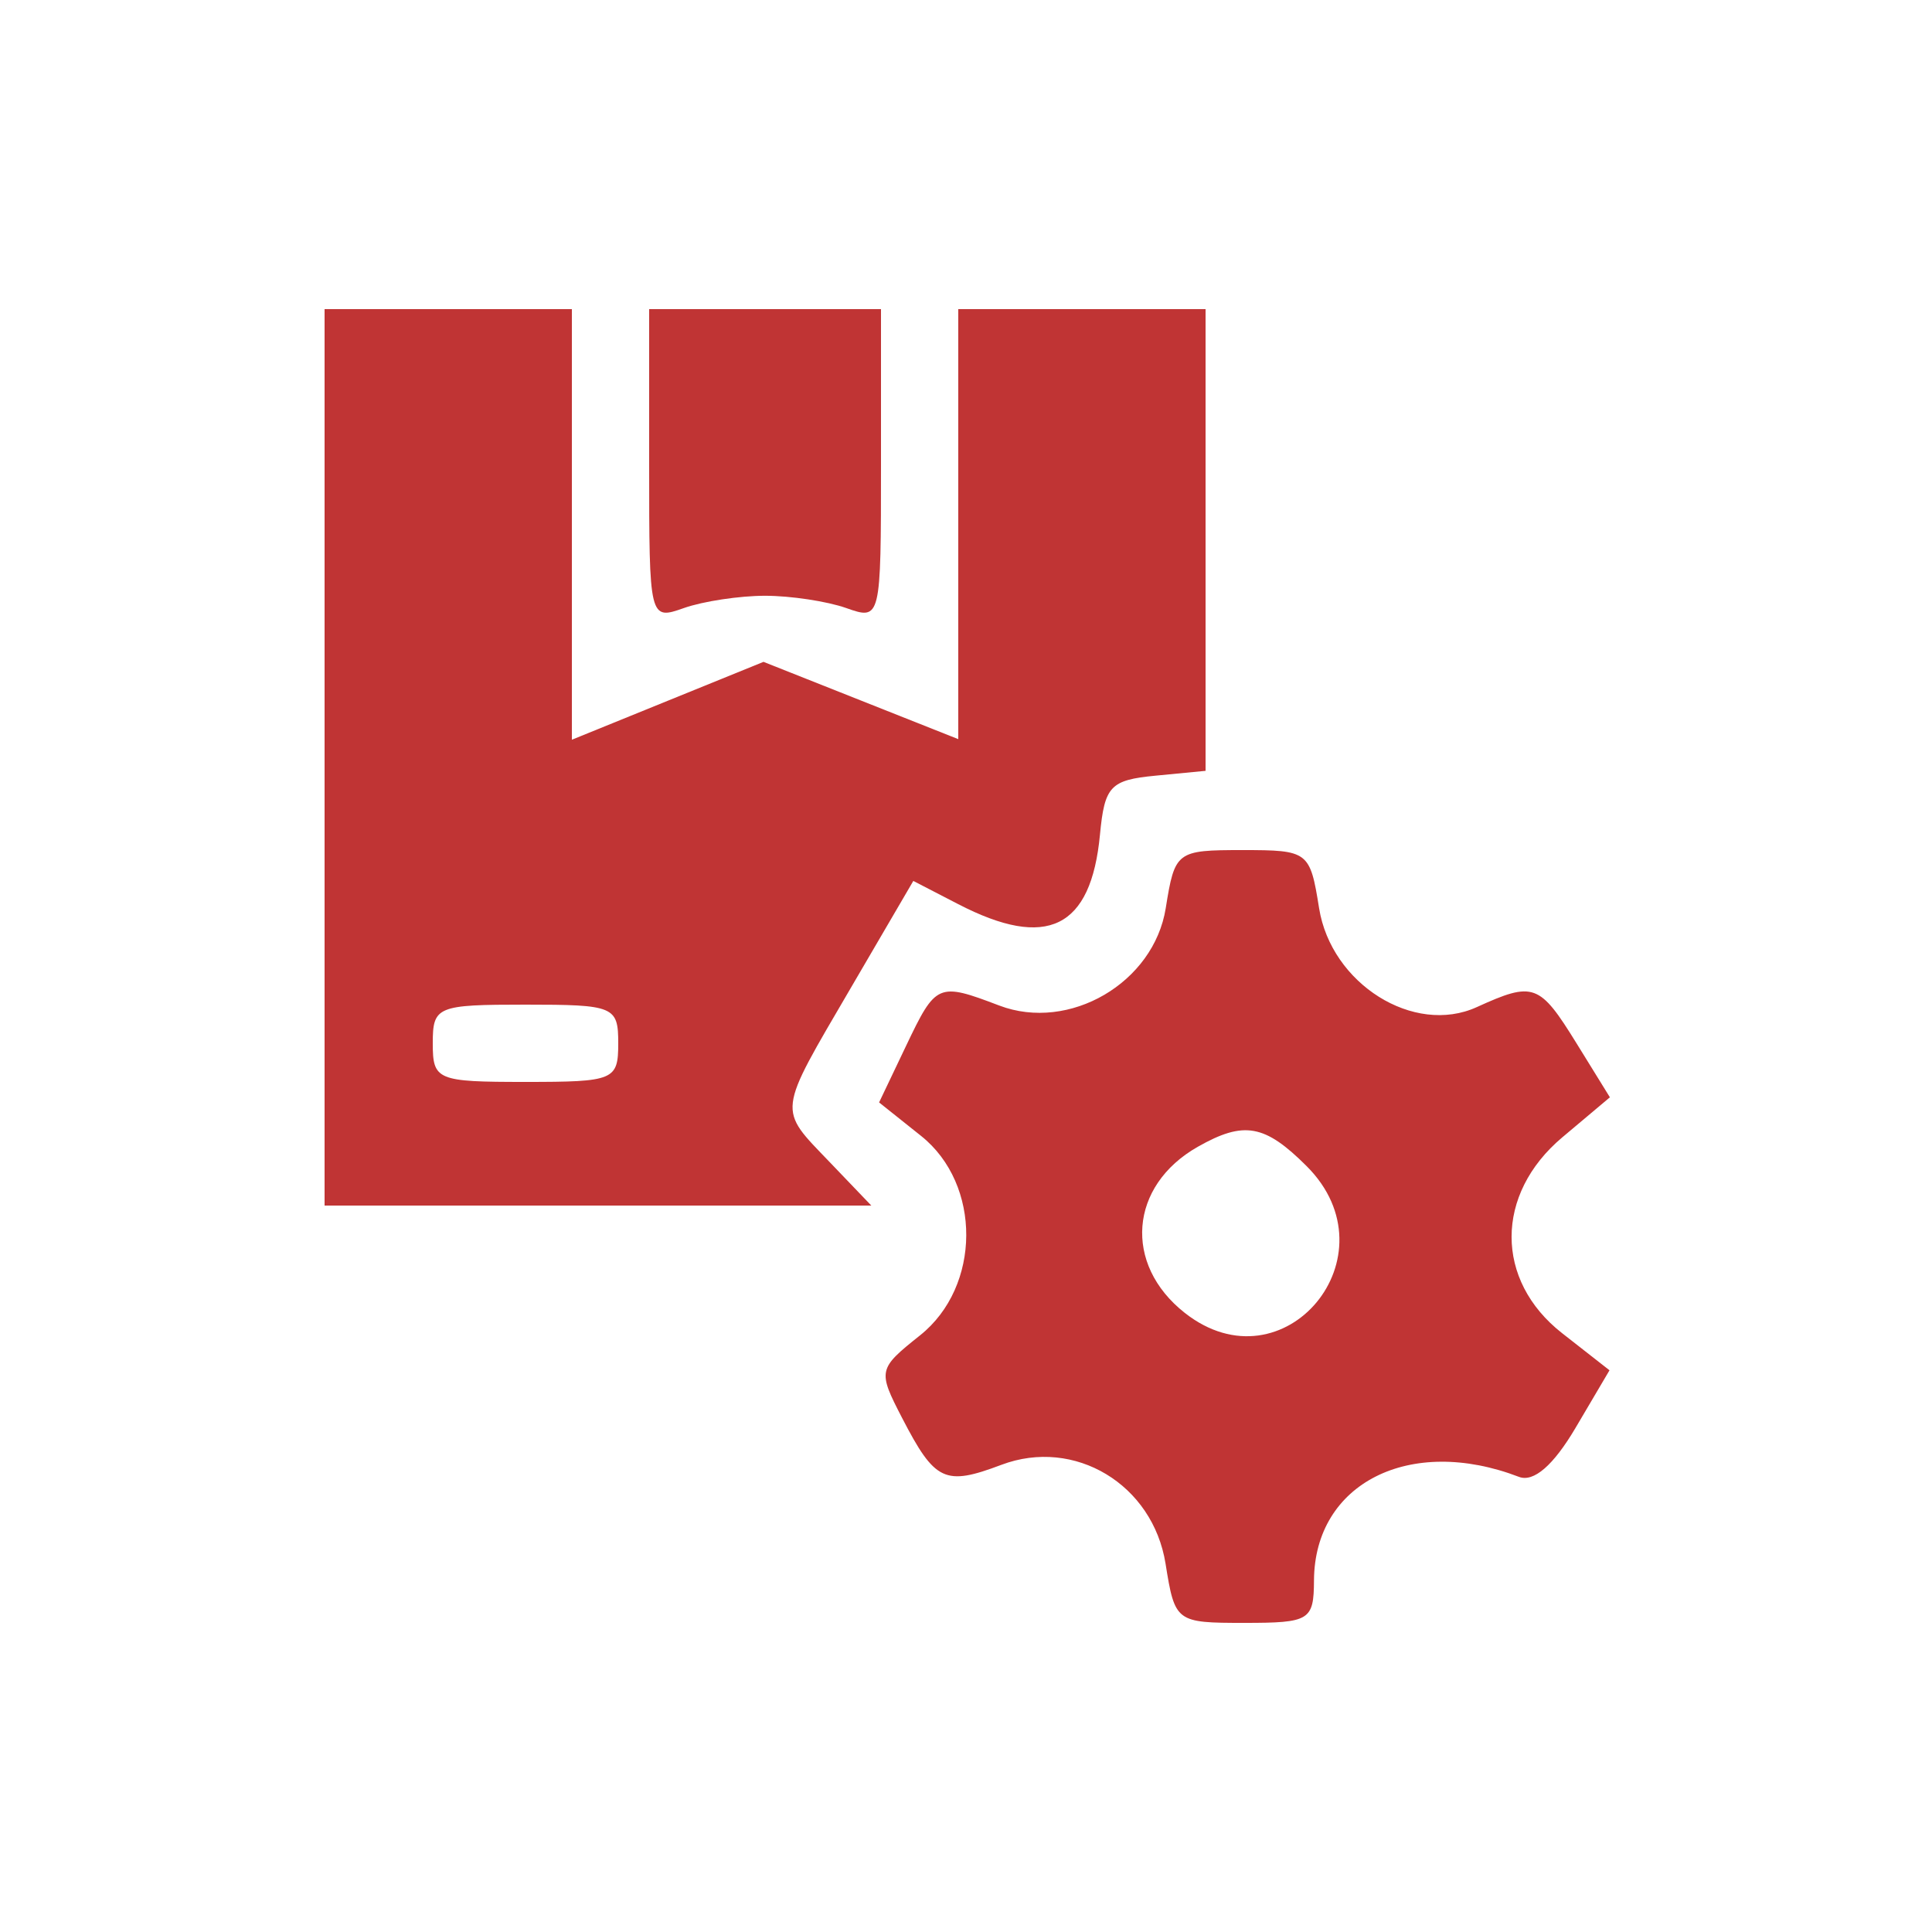
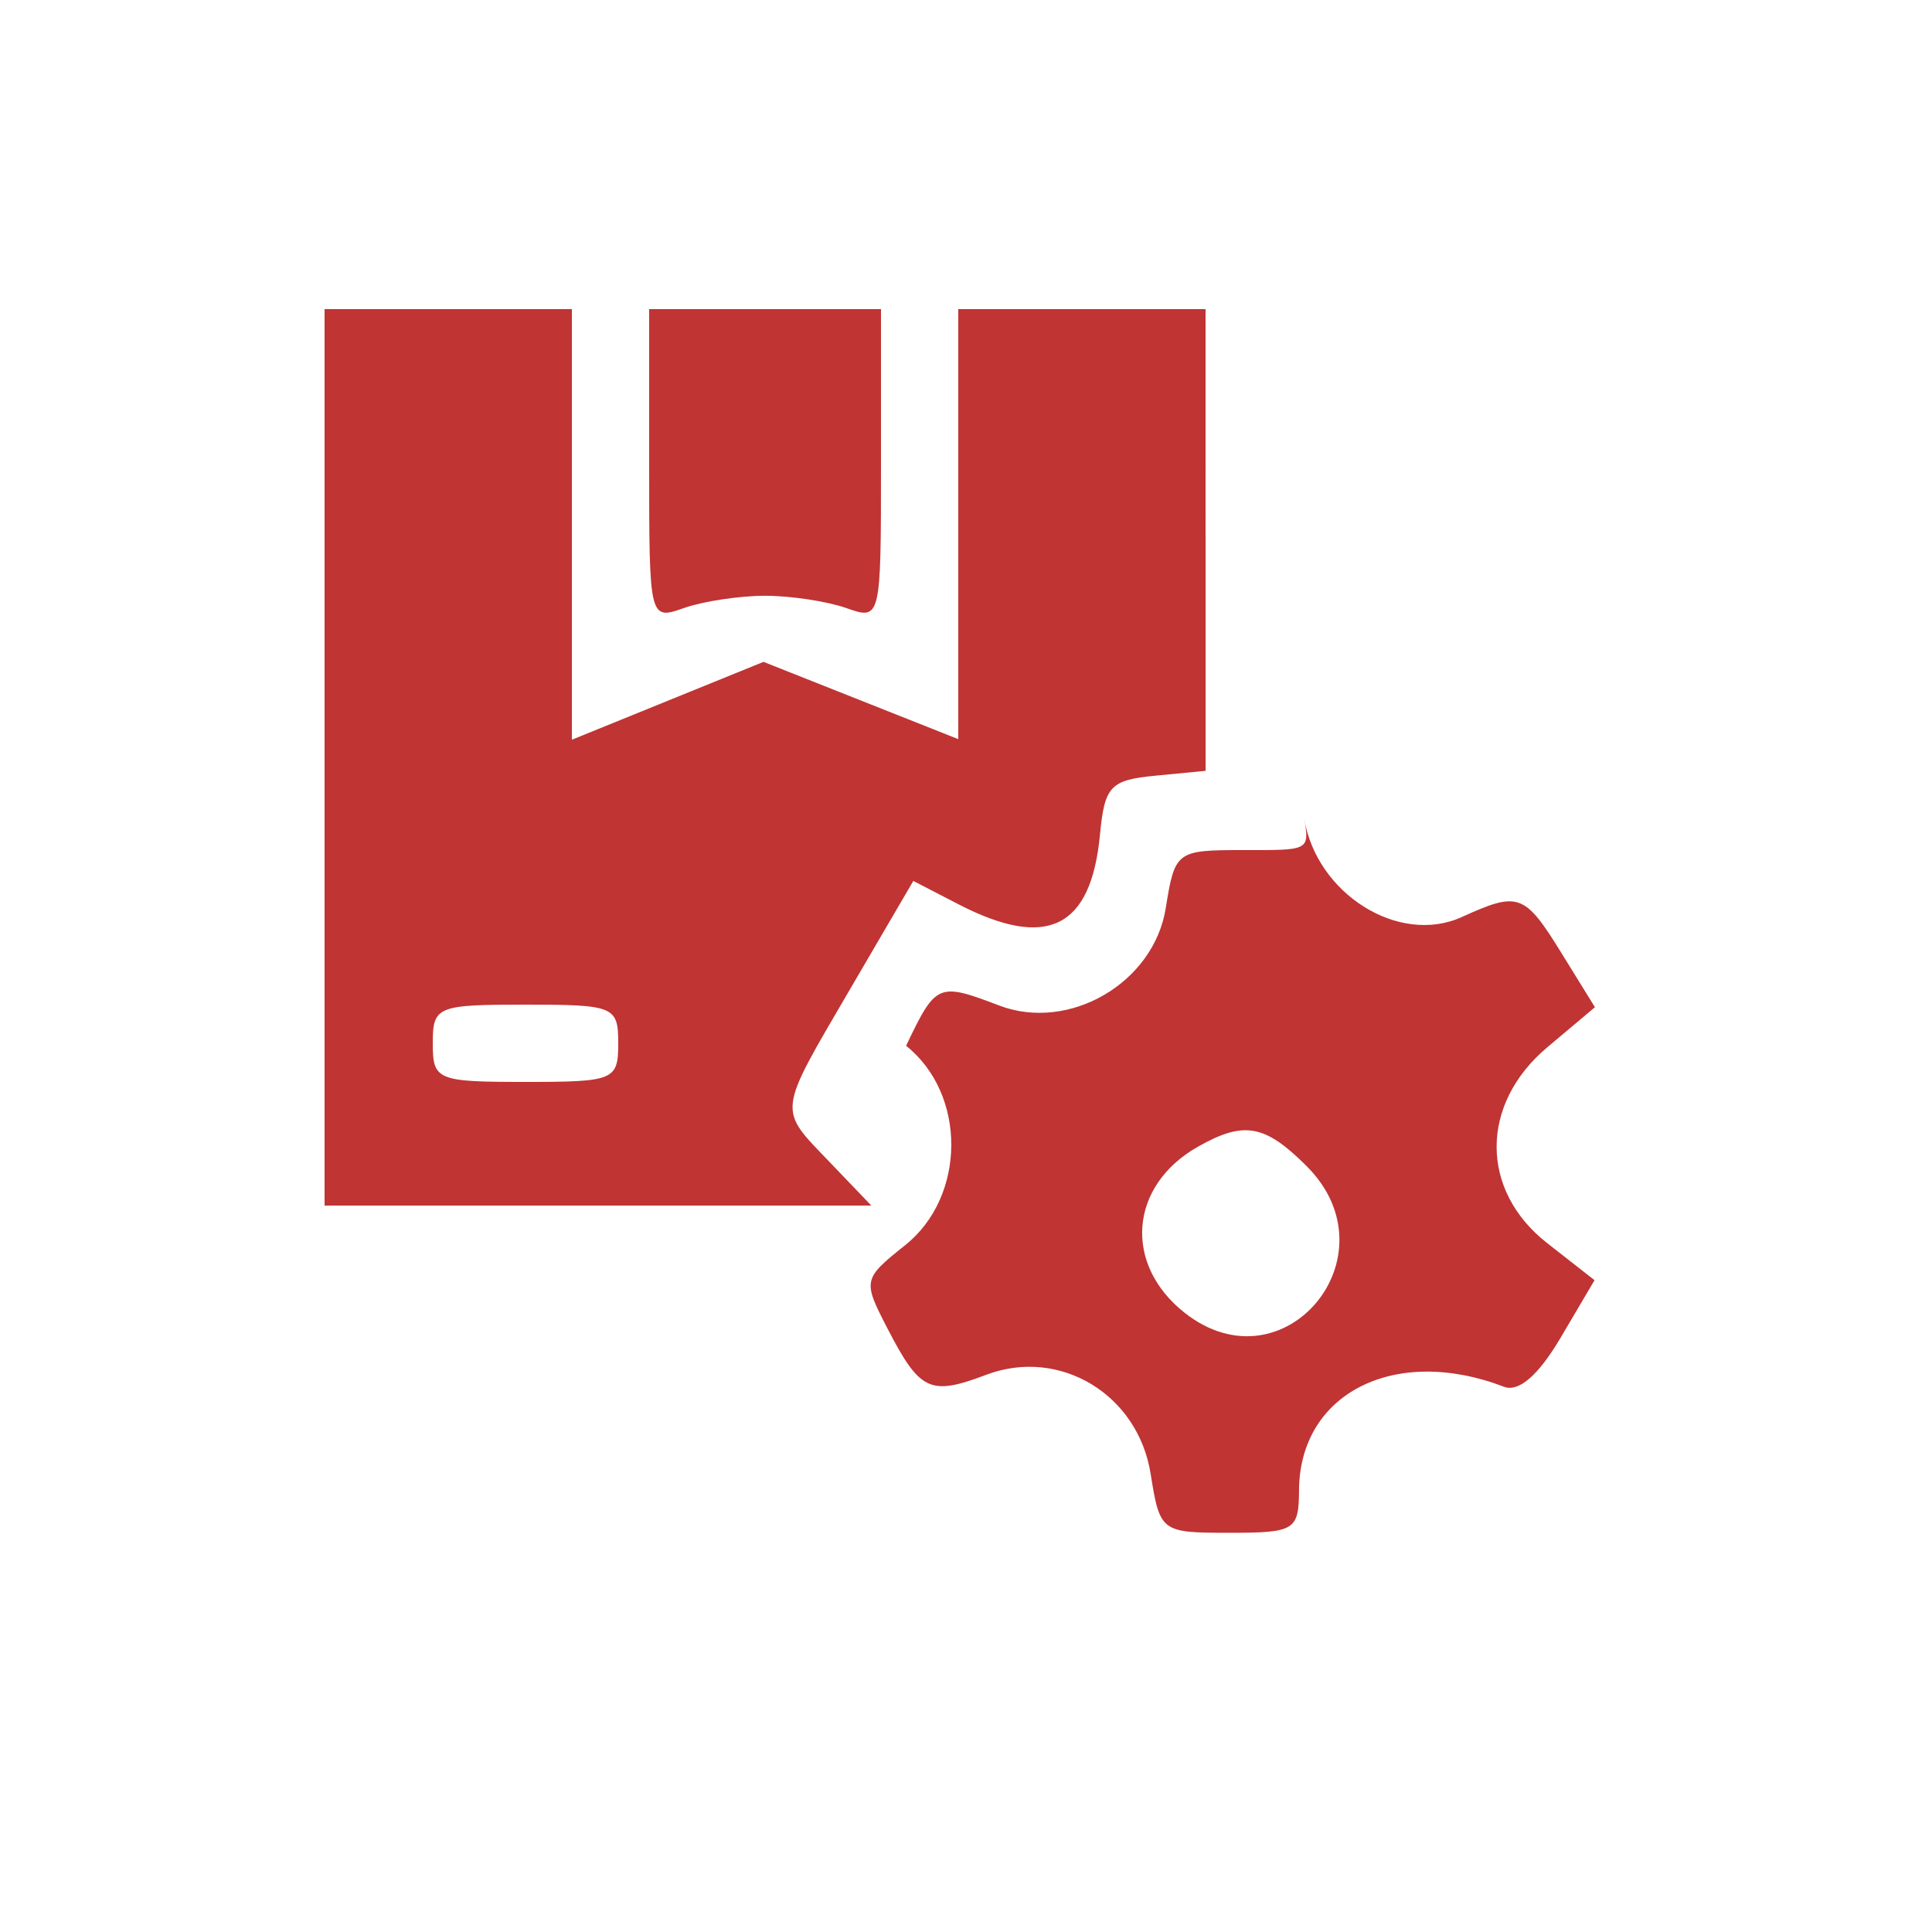
<svg xmlns="http://www.w3.org/2000/svg" viewBox="0 0 125 125">
-   <path fill="#c03434" d="M21 49v29h35.374l-2.687-2.805c-3.384-3.531-3.441-3.055 1.358-11.273l4.046-6.926 2.905 1.502c5.746 2.972 8.596 1.573 9.172-4.502.297-3.131.671-3.529 3.582-3.809l3.25-.314V20H62v27.822l-6.301-2.5-6.3-2.5-6.2 2.519L37 47.86V20H21v29m21-18.933c0 10.009.013 10.063 2.25 9.273 1.237-.437 3.6-.794 5.25-.794s4.013.357 5.25.794c2.237.79 2.25.736 2.25-9.273V20H42v10.067m33.423 28.692c-.773 4.829-6.237 8.023-10.774 6.298-3.959-1.506-4.092-1.448-6.025 2.606l-1.747 3.664 2.715 2.165c3.926 3.13 3.893 9.749-.064 12.904-2.725 2.173-2.748 2.278-1.161 5.347 2.125 4.109 2.765 4.411 6.419 3.032 4.739-1.789 9.804 1.261 10.626 6.399.604 3.776.671 3.826 5.1 3.826 4.226 0 4.489-.161 4.503-2.75.035-6.287 6.207-9.404 13.26-6.698.952.365 2.227-.737 3.661-3.167l2.199-3.728-3.067-2.401c-4.363-3.415-4.358-8.993.012-12.67l3.08-2.591-2.162-3.498c-2.391-3.868-2.779-4.009-6.448-2.338-4.073 1.856-9.421-1.498-10.205-6.401C84.757 55.08 84.651 55 80.384 55s-4.373.08-4.961 3.759M28 67.5c0 2.389.267 2.5 6 2.5s6-.111 6-2.5-.267-2.5-6-2.5-6 .111-6 2.5m49.5 6.695c-4.442 2.519-4.84 7.606-.843 10.75 6.414 5.045 13.681-3.698 7.888-9.49-2.709-2.709-4.062-2.951-7.045-1.26" fill-rule="evenodd" />
+   <path fill="#c03434" d="M21 49v29h35.374l-2.687-2.805c-3.384-3.531-3.441-3.055 1.358-11.273l4.046-6.926 2.905 1.502c5.746 2.972 8.596 1.573 9.172-4.502.297-3.131.671-3.529 3.582-3.809l3.25-.314V20H62v27.822l-6.301-2.5-6.3-2.5-6.2 2.519L37 47.86V20H21v29m21-18.933c0 10.009.013 10.063 2.25 9.273 1.237-.437 3.6-.794 5.25-.794s4.013.357 5.25.794c2.237.79 2.25.736 2.25-9.273V20H42v10.067m33.423 28.692c-.773 4.829-6.237 8.023-10.774 6.298-3.959-1.506-4.092-1.448-6.025 2.606c3.926 3.13 3.893 9.749-.064 12.904-2.725 2.173-2.748 2.278-1.161 5.347 2.125 4.109 2.765 4.411 6.419 3.032 4.739-1.789 9.804 1.261 10.626 6.399.604 3.776.671 3.826 5.1 3.826 4.226 0 4.489-.161 4.503-2.75.035-6.287 6.207-9.404 13.26-6.698.952.365 2.227-.737 3.661-3.167l2.199-3.728-3.067-2.401c-4.363-3.415-4.358-8.993.012-12.67l3.08-2.591-2.162-3.498c-2.391-3.868-2.779-4.009-6.448-2.338-4.073 1.856-9.421-1.498-10.205-6.401C84.757 55.08 84.651 55 80.384 55s-4.373.08-4.961 3.759M28 67.5c0 2.389.267 2.5 6 2.5s6-.111 6-2.5-.267-2.5-6-2.5-6 .111-6 2.5m49.5 6.695c-4.442 2.519-4.84 7.606-.843 10.75 6.414 5.045 13.681-3.698 7.888-9.49-2.709-2.709-4.062-2.951-7.045-1.26" fill-rule="evenodd" />
</svg>